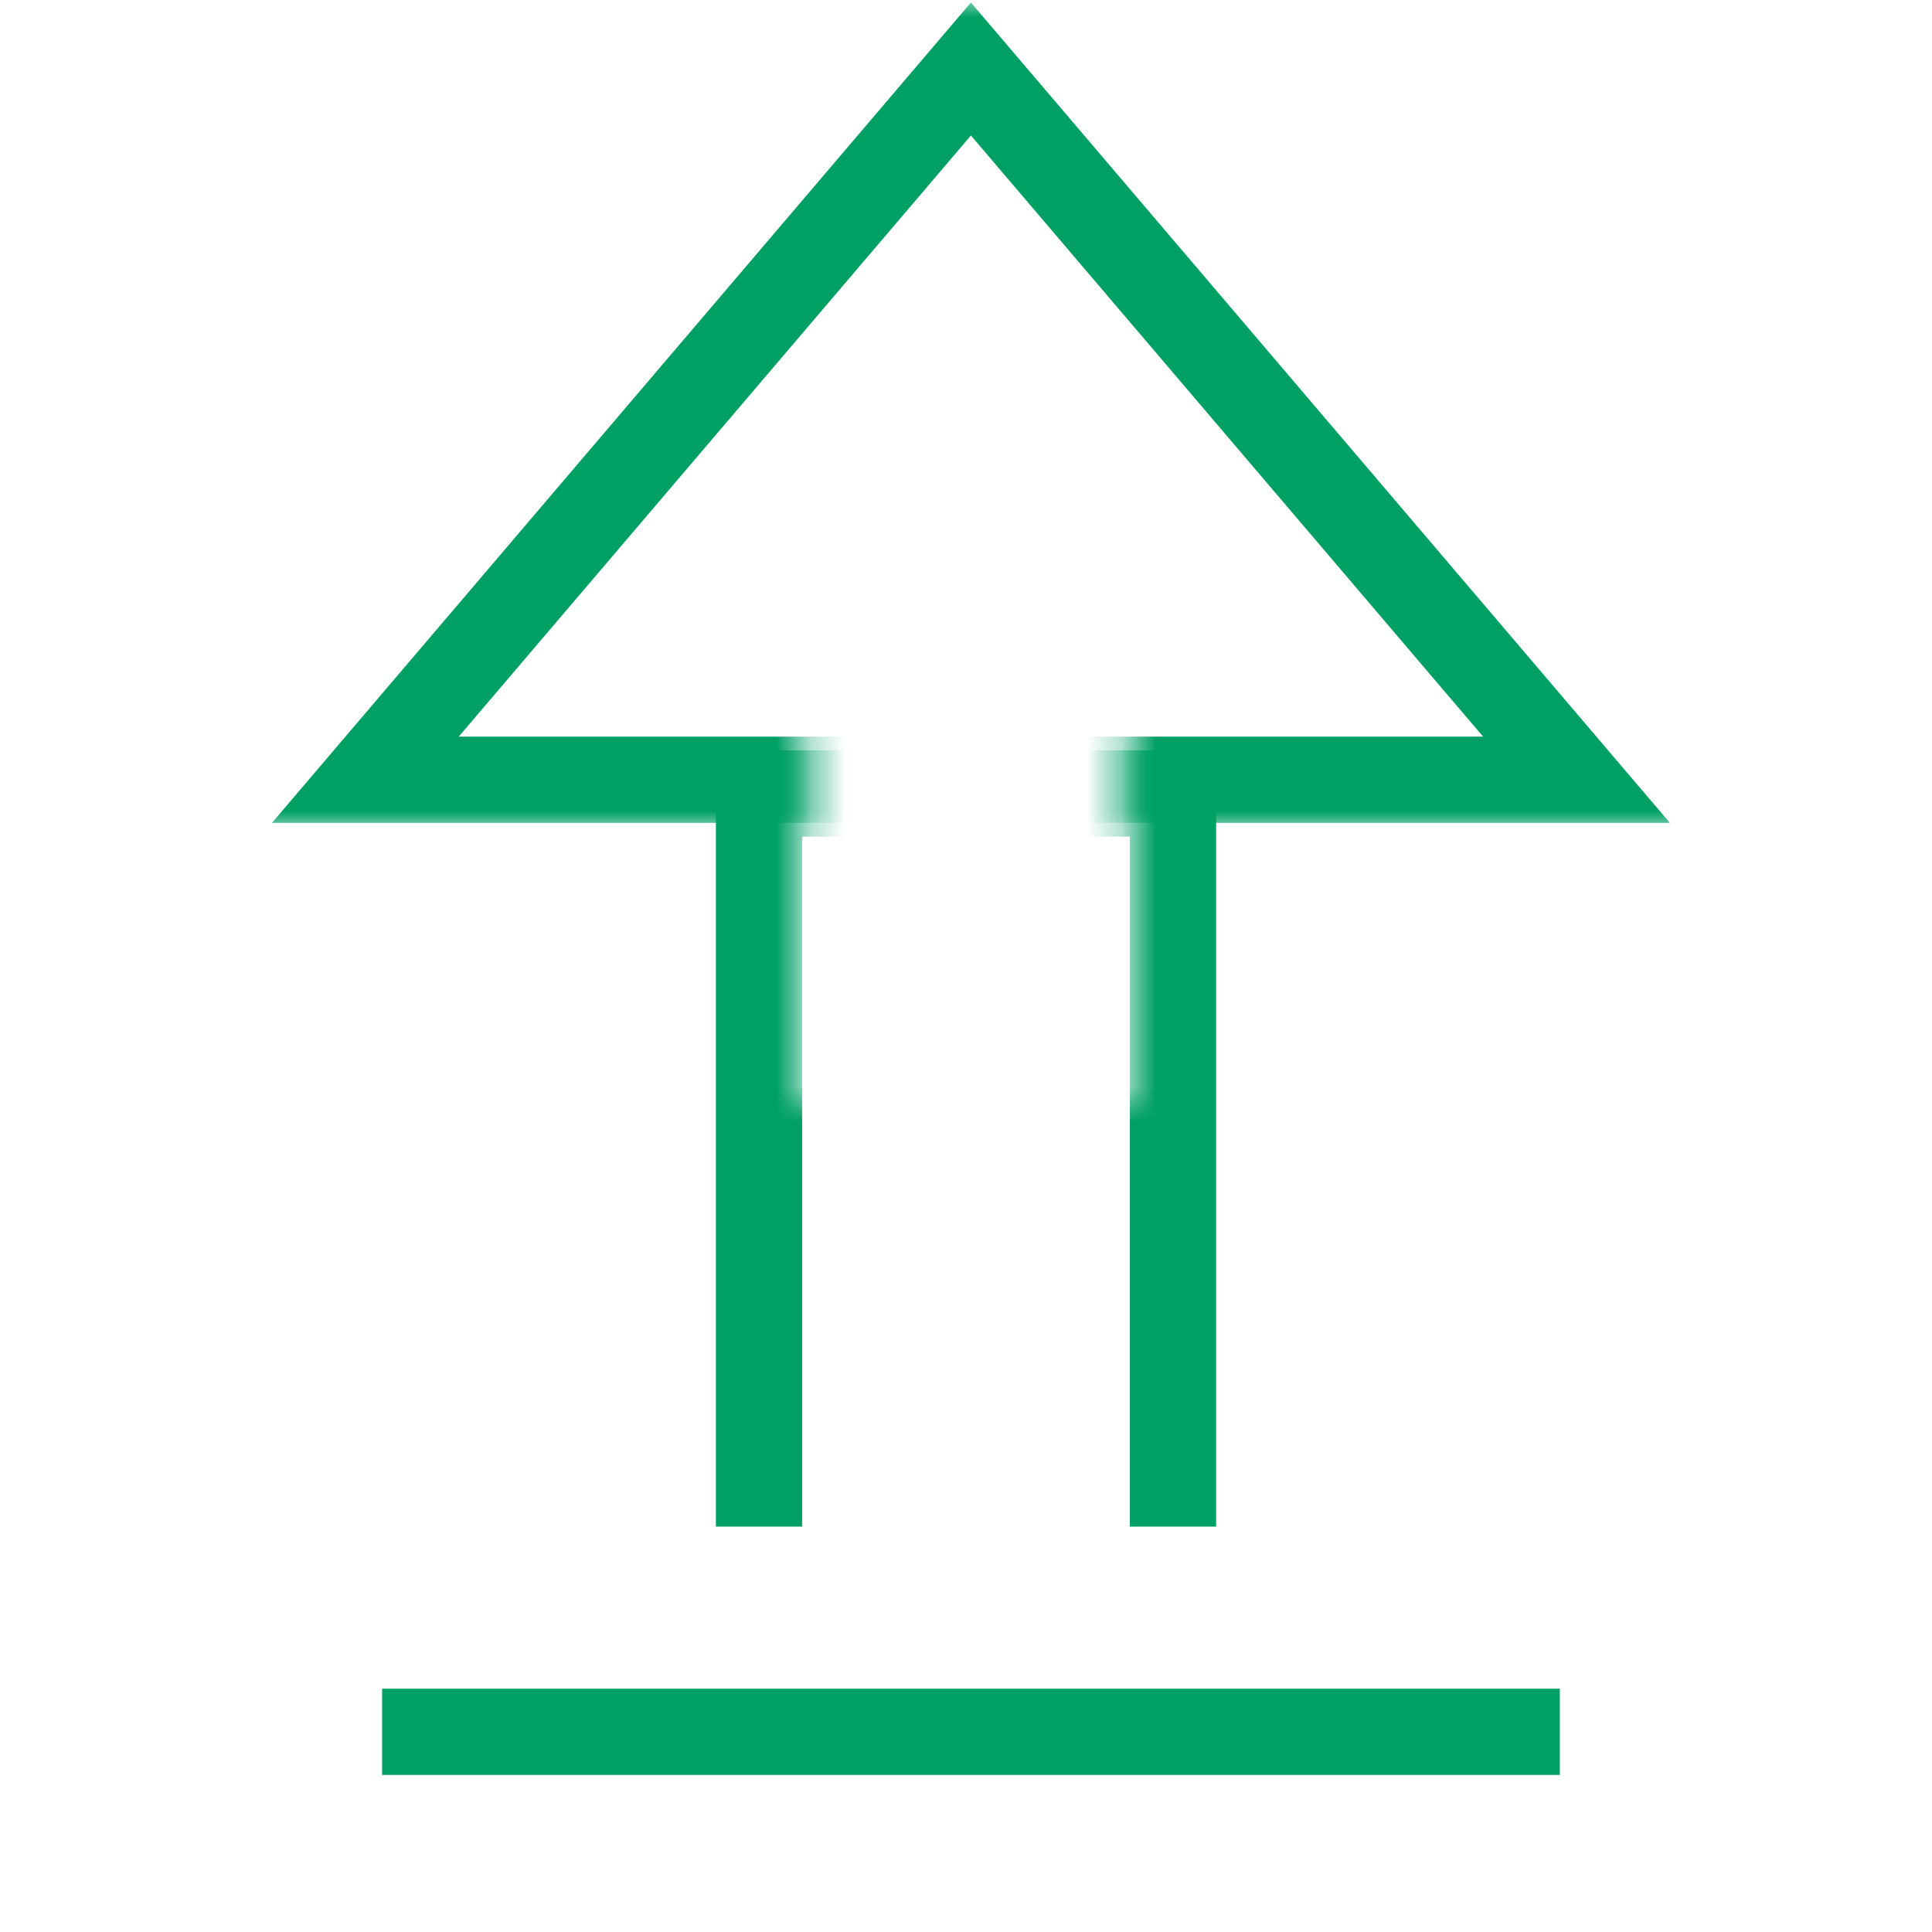
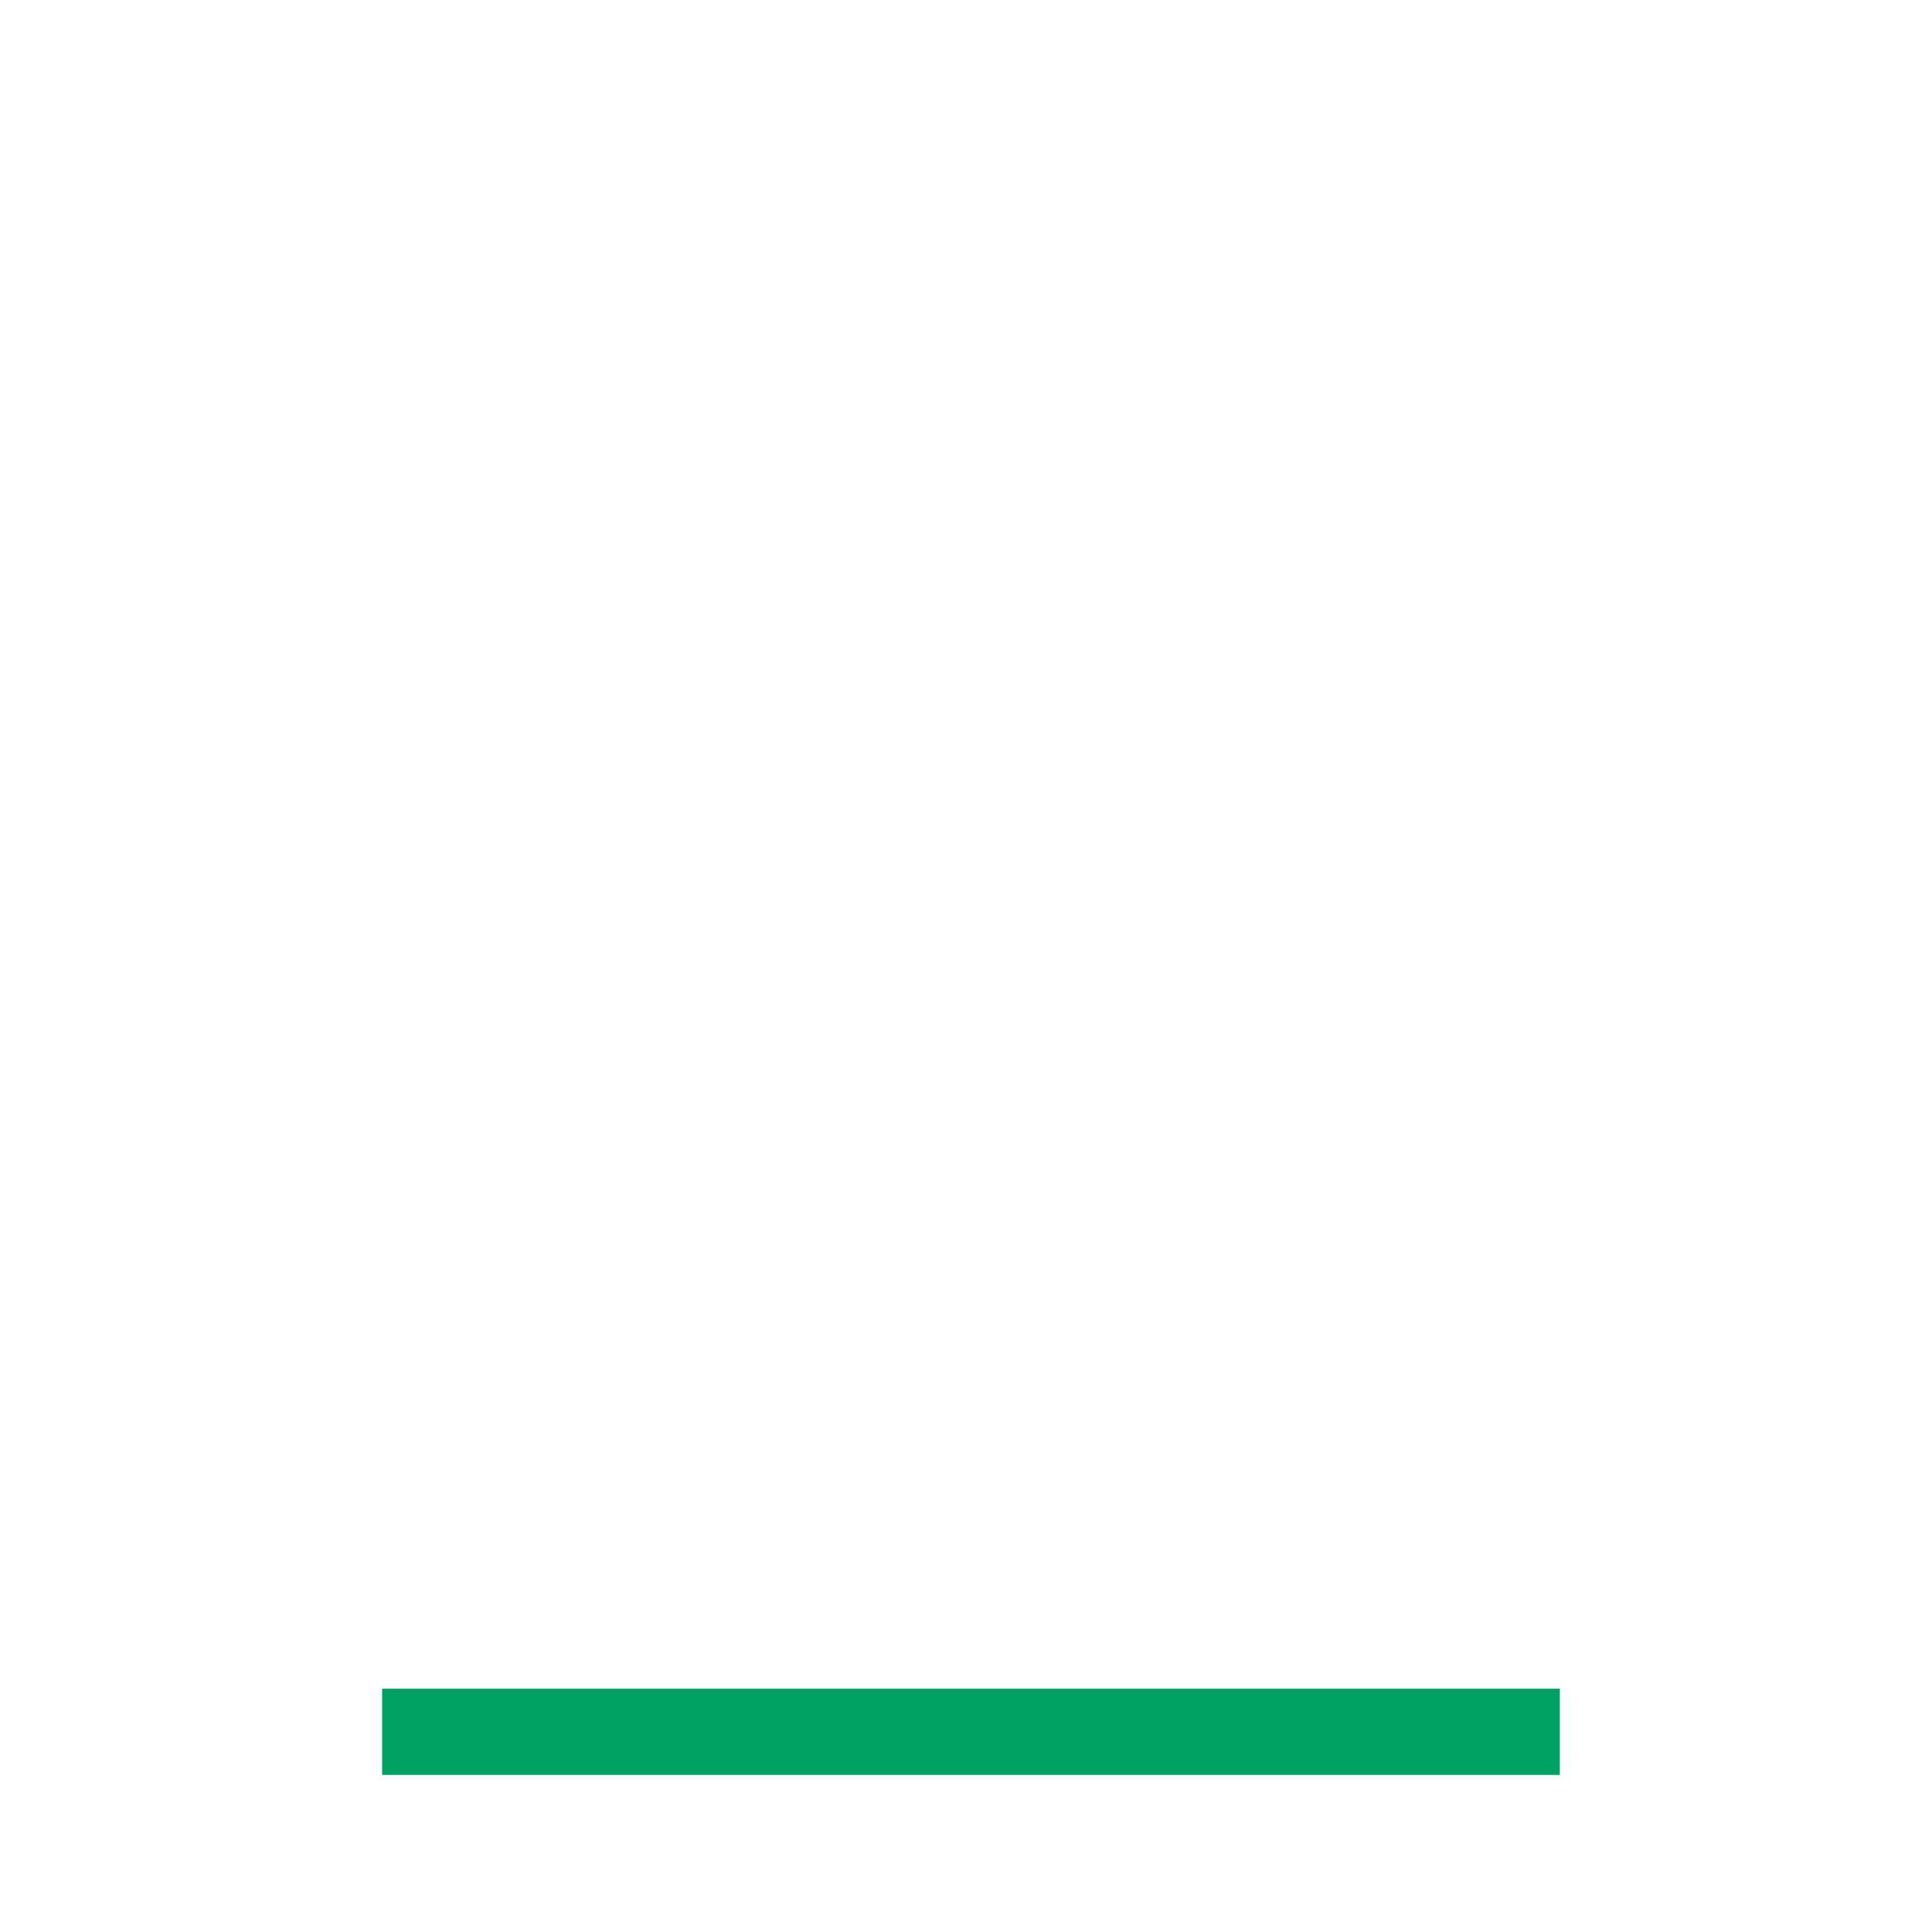
<svg xmlns="http://www.w3.org/2000/svg" width="56" height="56" viewBox="0 0 56 56" fill="none">
  <line x1="12.326" y1="50.197" x2="43.962" y2="50.197" stroke="#00A064" stroke-width="2.5" stroke-linecap="square" />
  <mask id="mask0_23_999" style="mask-type:alpha" maskUnits="userSpaceOnUse" x="20" y="21" width="16" height="24">
-     <path fill-rule="evenodd" clip-rule="evenodd" d="M23.3 21V32H32.7V21H36V45H20V21H23.3Z" fill="#D9D9D9" />
-   </mask>
+     </mask>
  <g mask="url(#mask0_23_999)">
-     <path d="M34 43V23H22V43" stroke="#00A064" stroke-width="2.5" stroke-linecap="square" />
-   </g>
+     </g>
  <mask id="mask1_23_999" style="mask-type:alpha" maskUnits="userSpaceOnUse" x="5" y="0" width="46" height="24">
    <path fill-rule="evenodd" clip-rule="evenodd" d="M51 0H5V24H23.3V12H32.7V24H51V0Z" fill="#D9D9D9" />
  </mask>
  <g mask="url(#mask1_23_999)">
-     <path d="M28.143 2L45.695 22.601H10.59L28.143 2Z" stroke="#00A064" stroke-width="2.5" stroke-linecap="square" />
-   </g>
+     </g>
</svg>